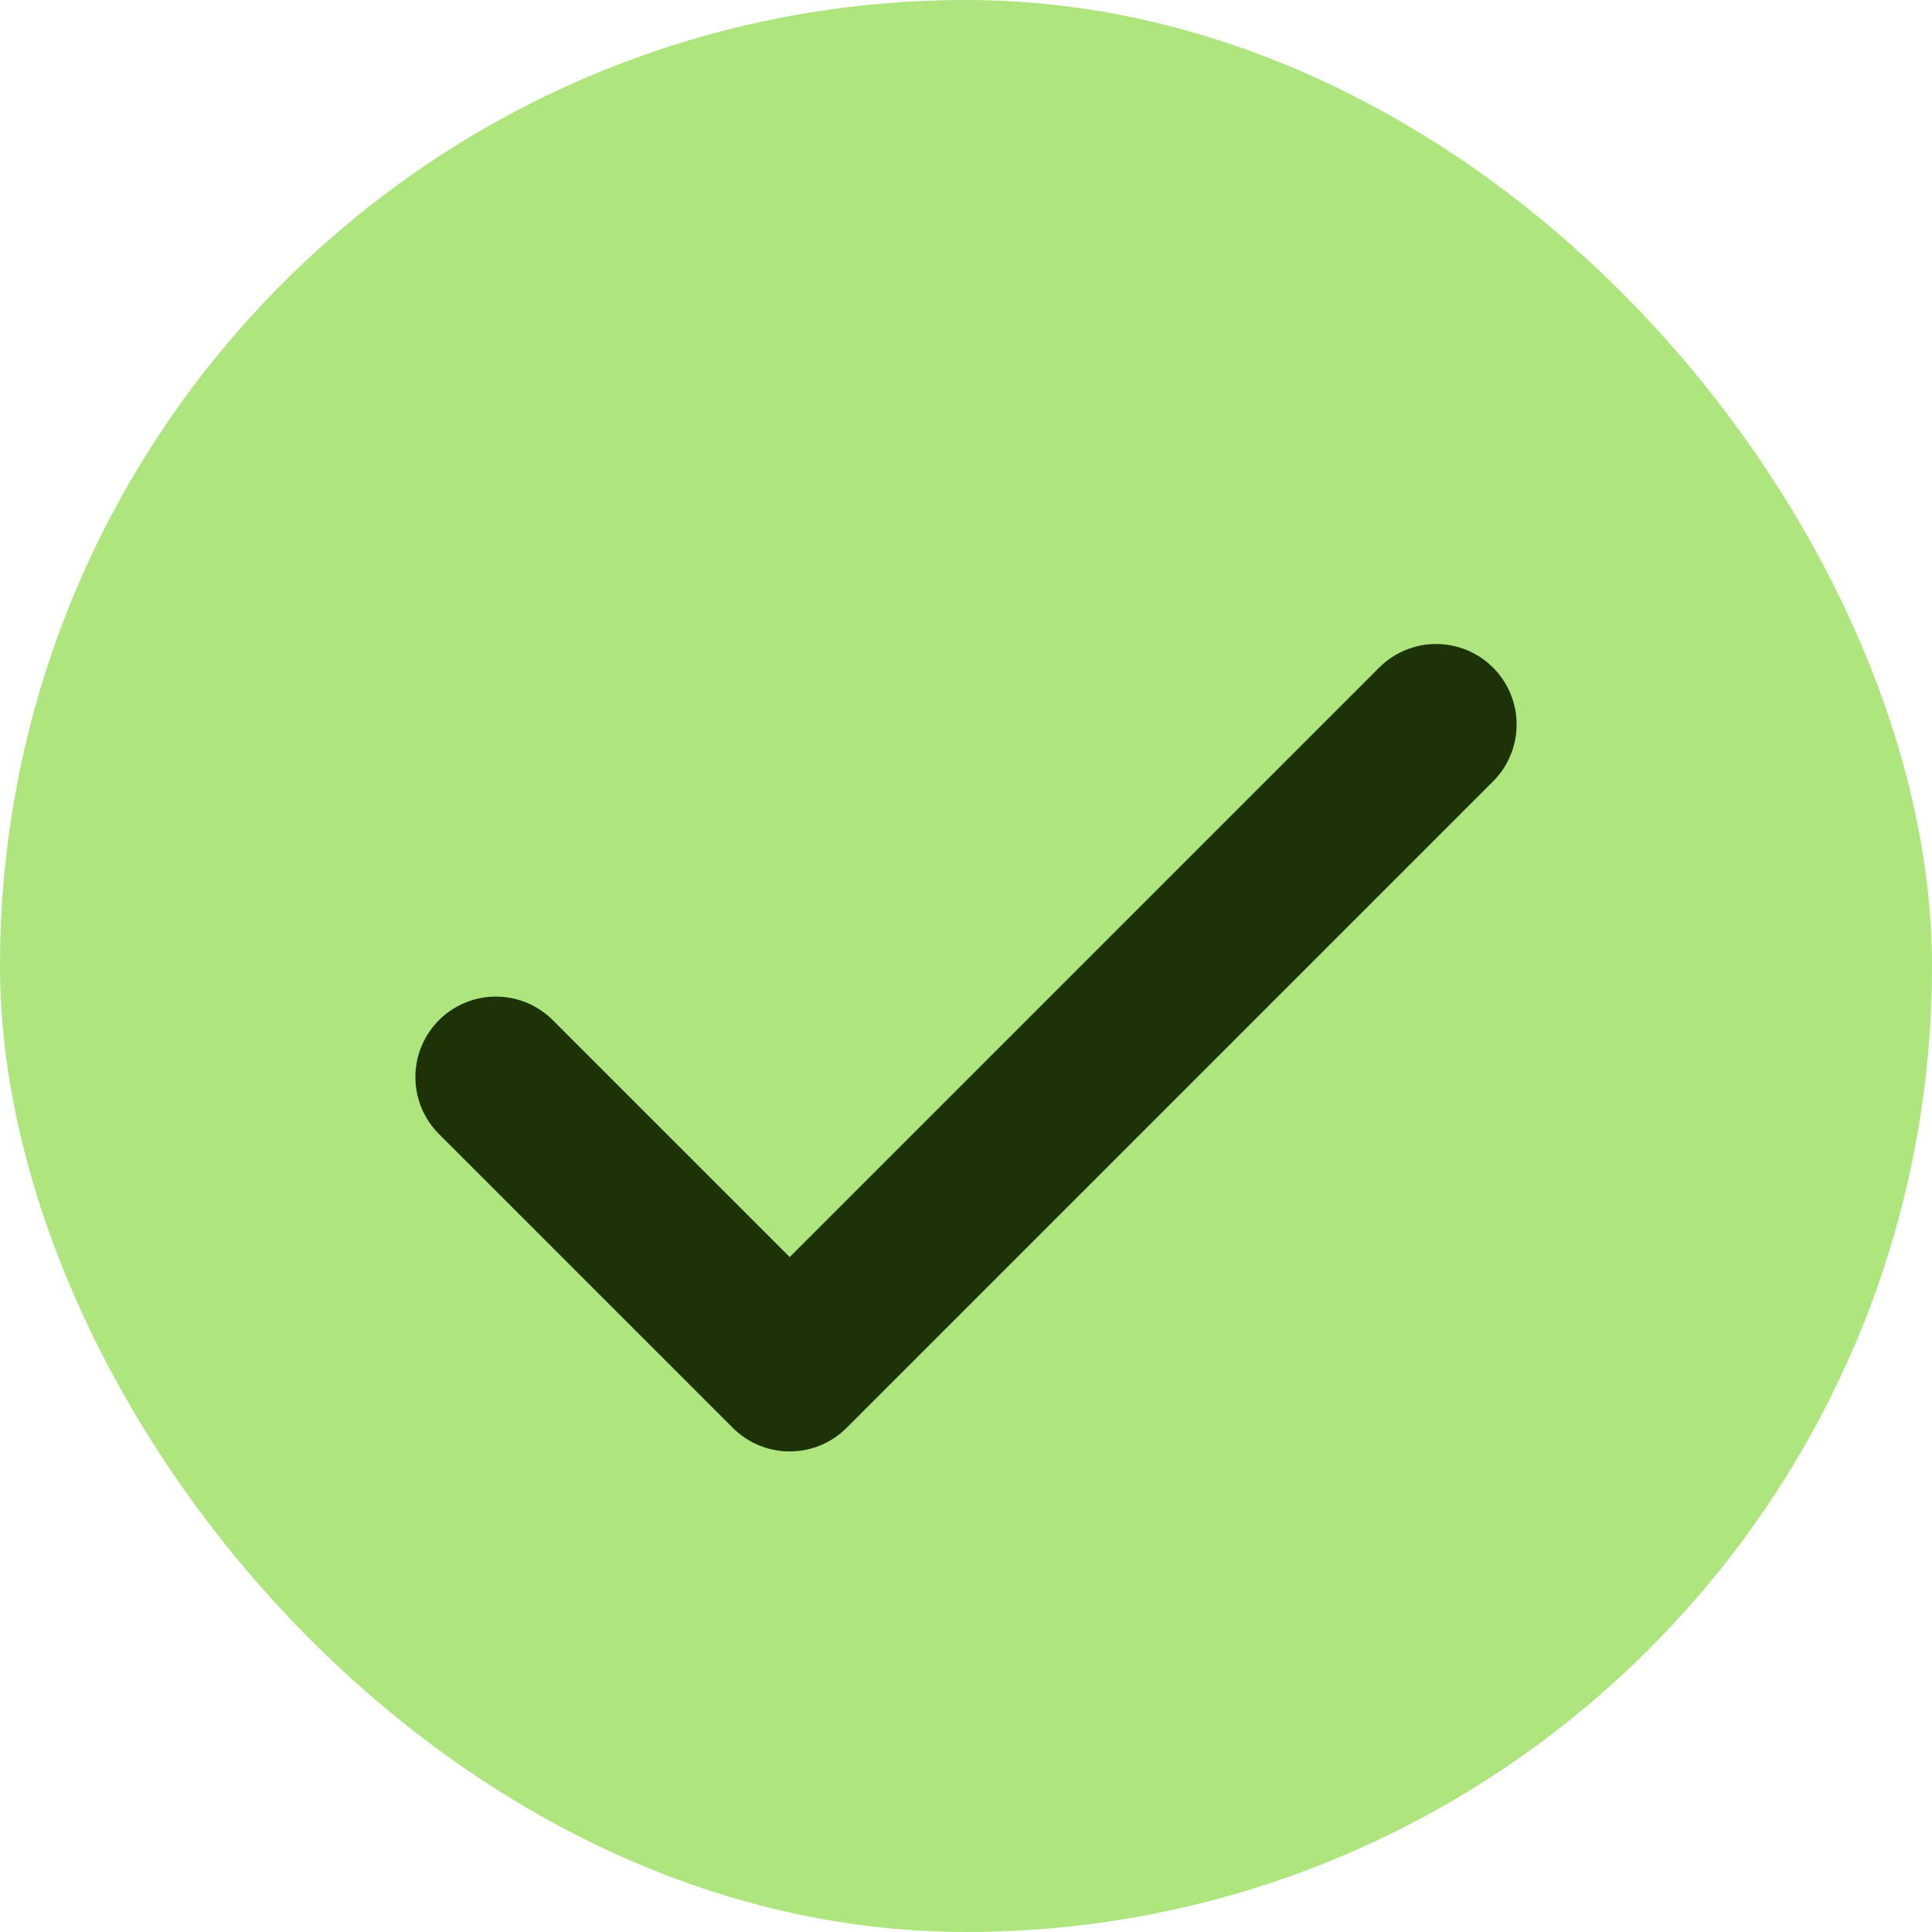
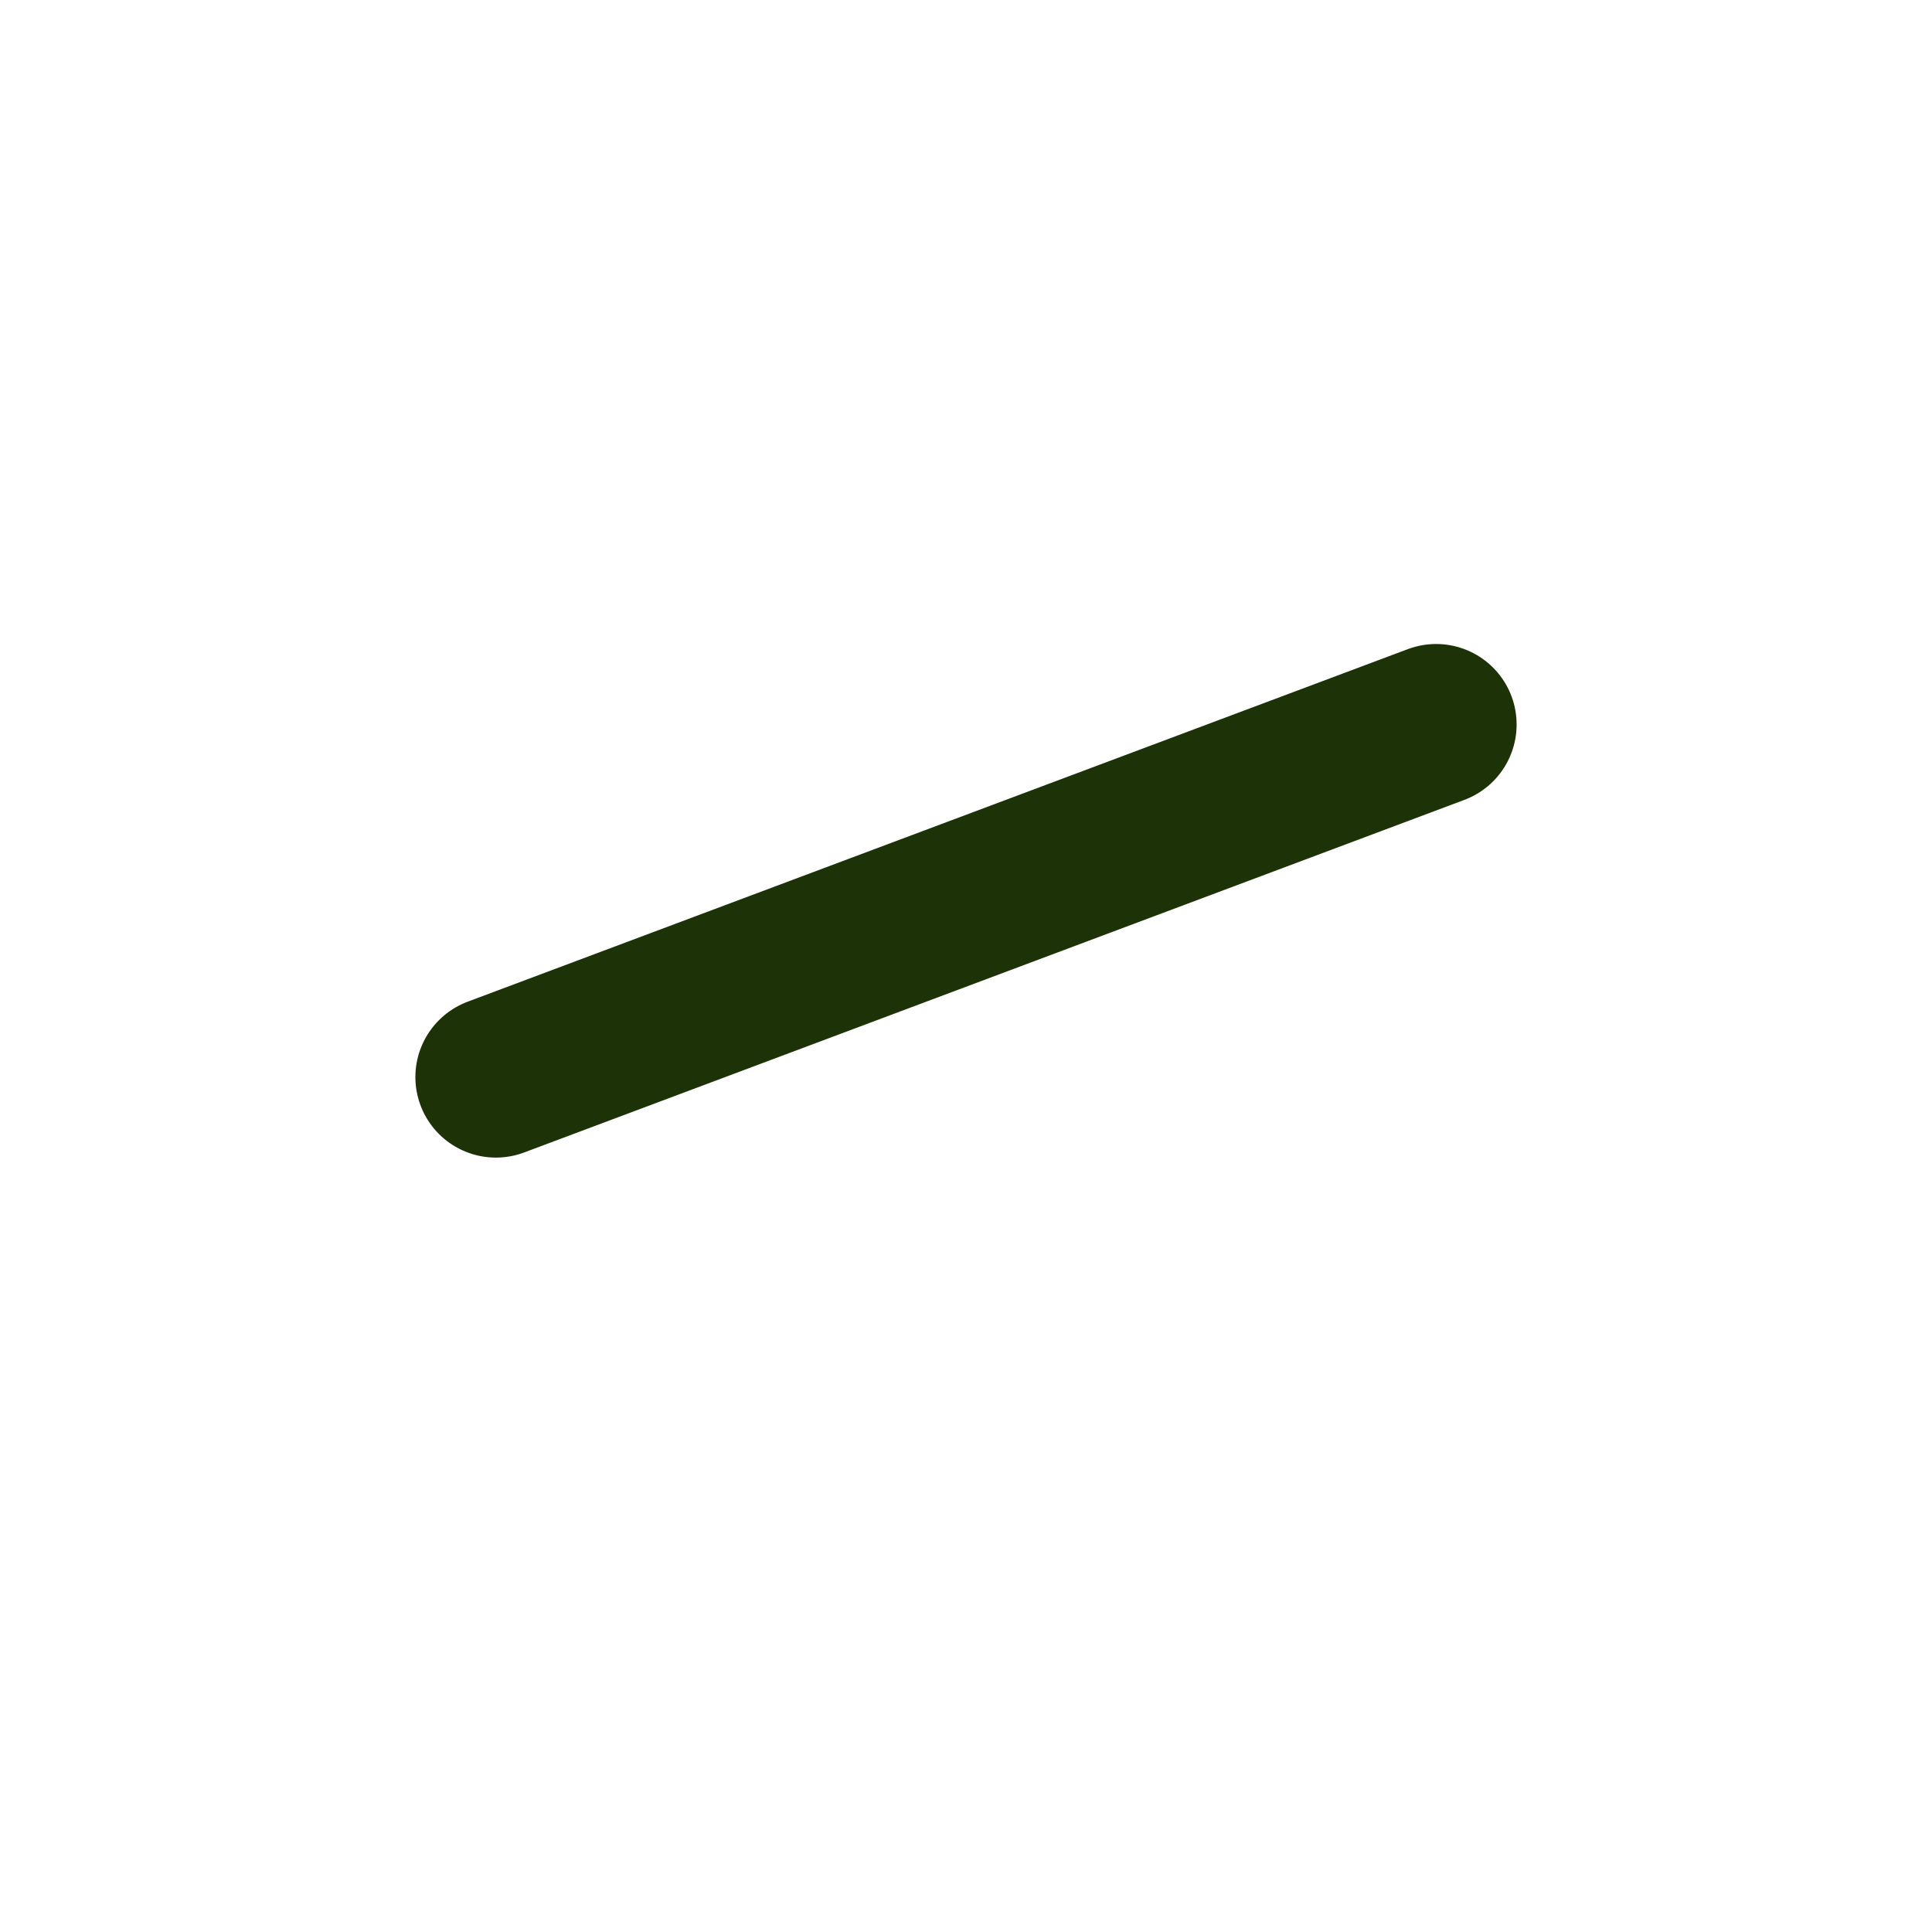
<svg xmlns="http://www.w3.org/2000/svg" width="24" height="24" viewBox="0 0 24 24" fill="none">
-   <rect width="24" height="24" rx="12" fill="#AFE57F" />
-   <path d="M17.84 9L9.81 17.03L6.16 13.38" stroke="#1E3208" stroke-width="2" stroke-linecap="round" stroke-linejoin="round" />
+   <path d="M17.84 9L6.16 13.38" stroke="#1E3208" stroke-width="2" stroke-linecap="round" stroke-linejoin="round" />
</svg>